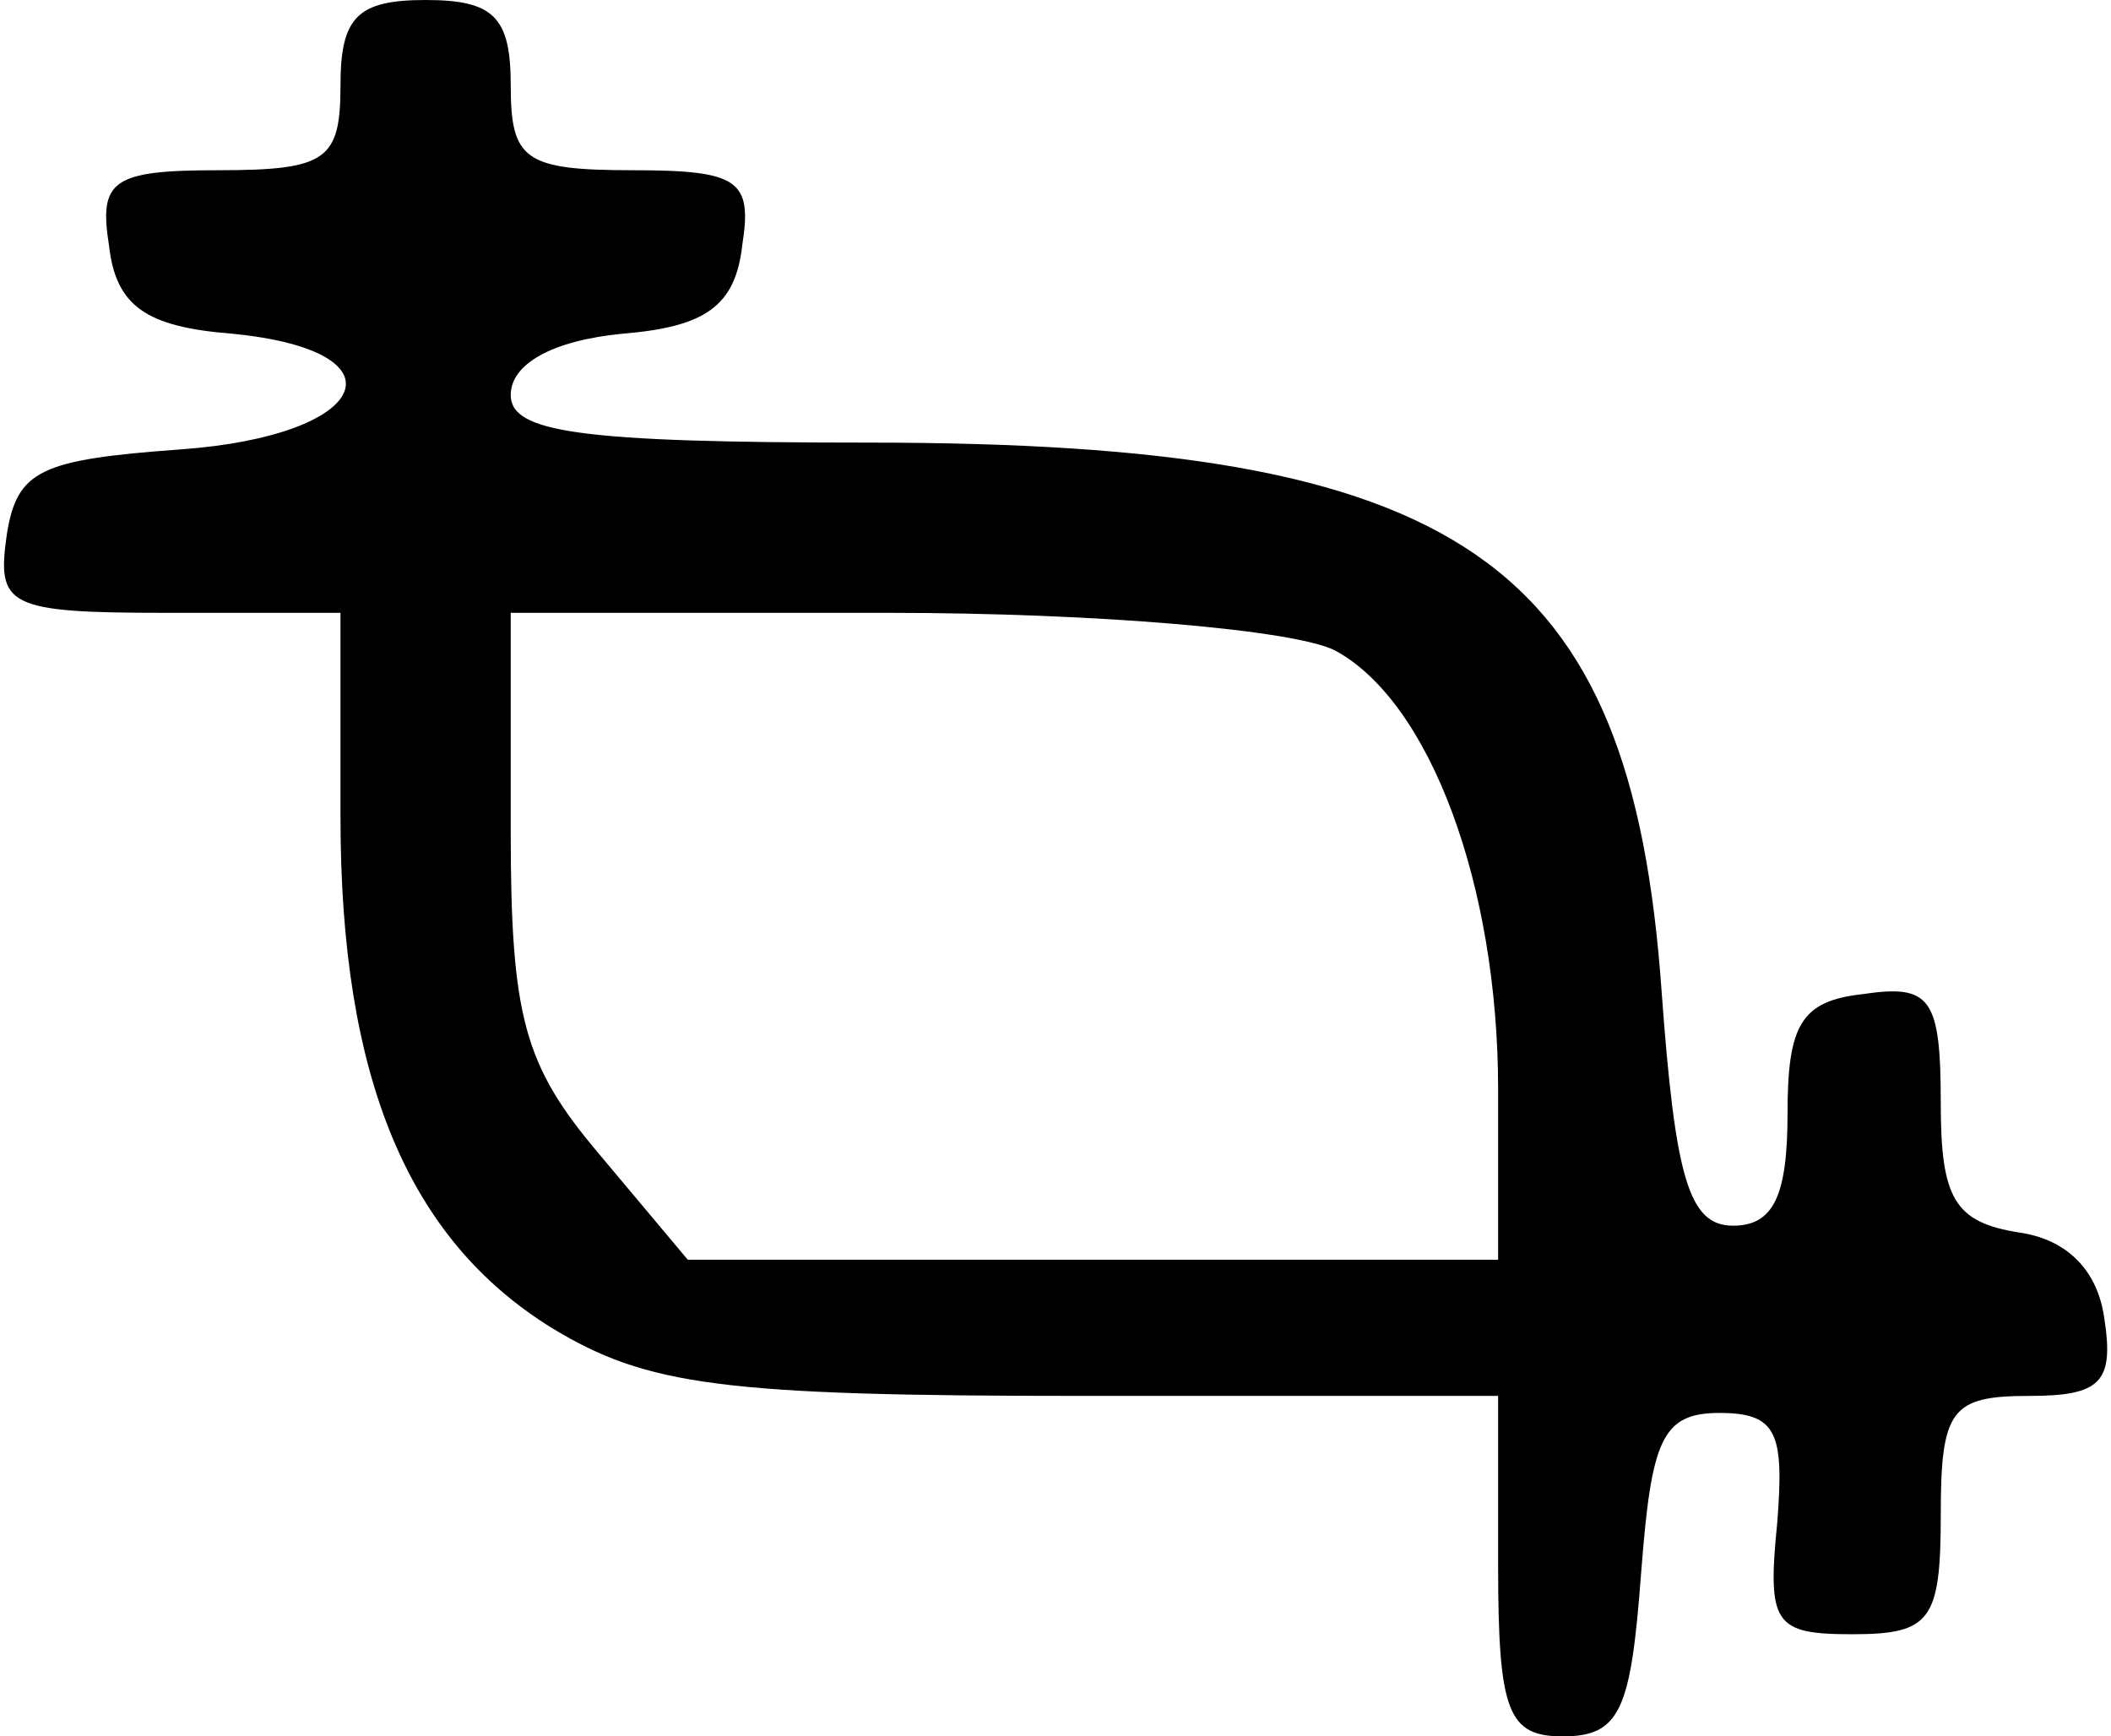
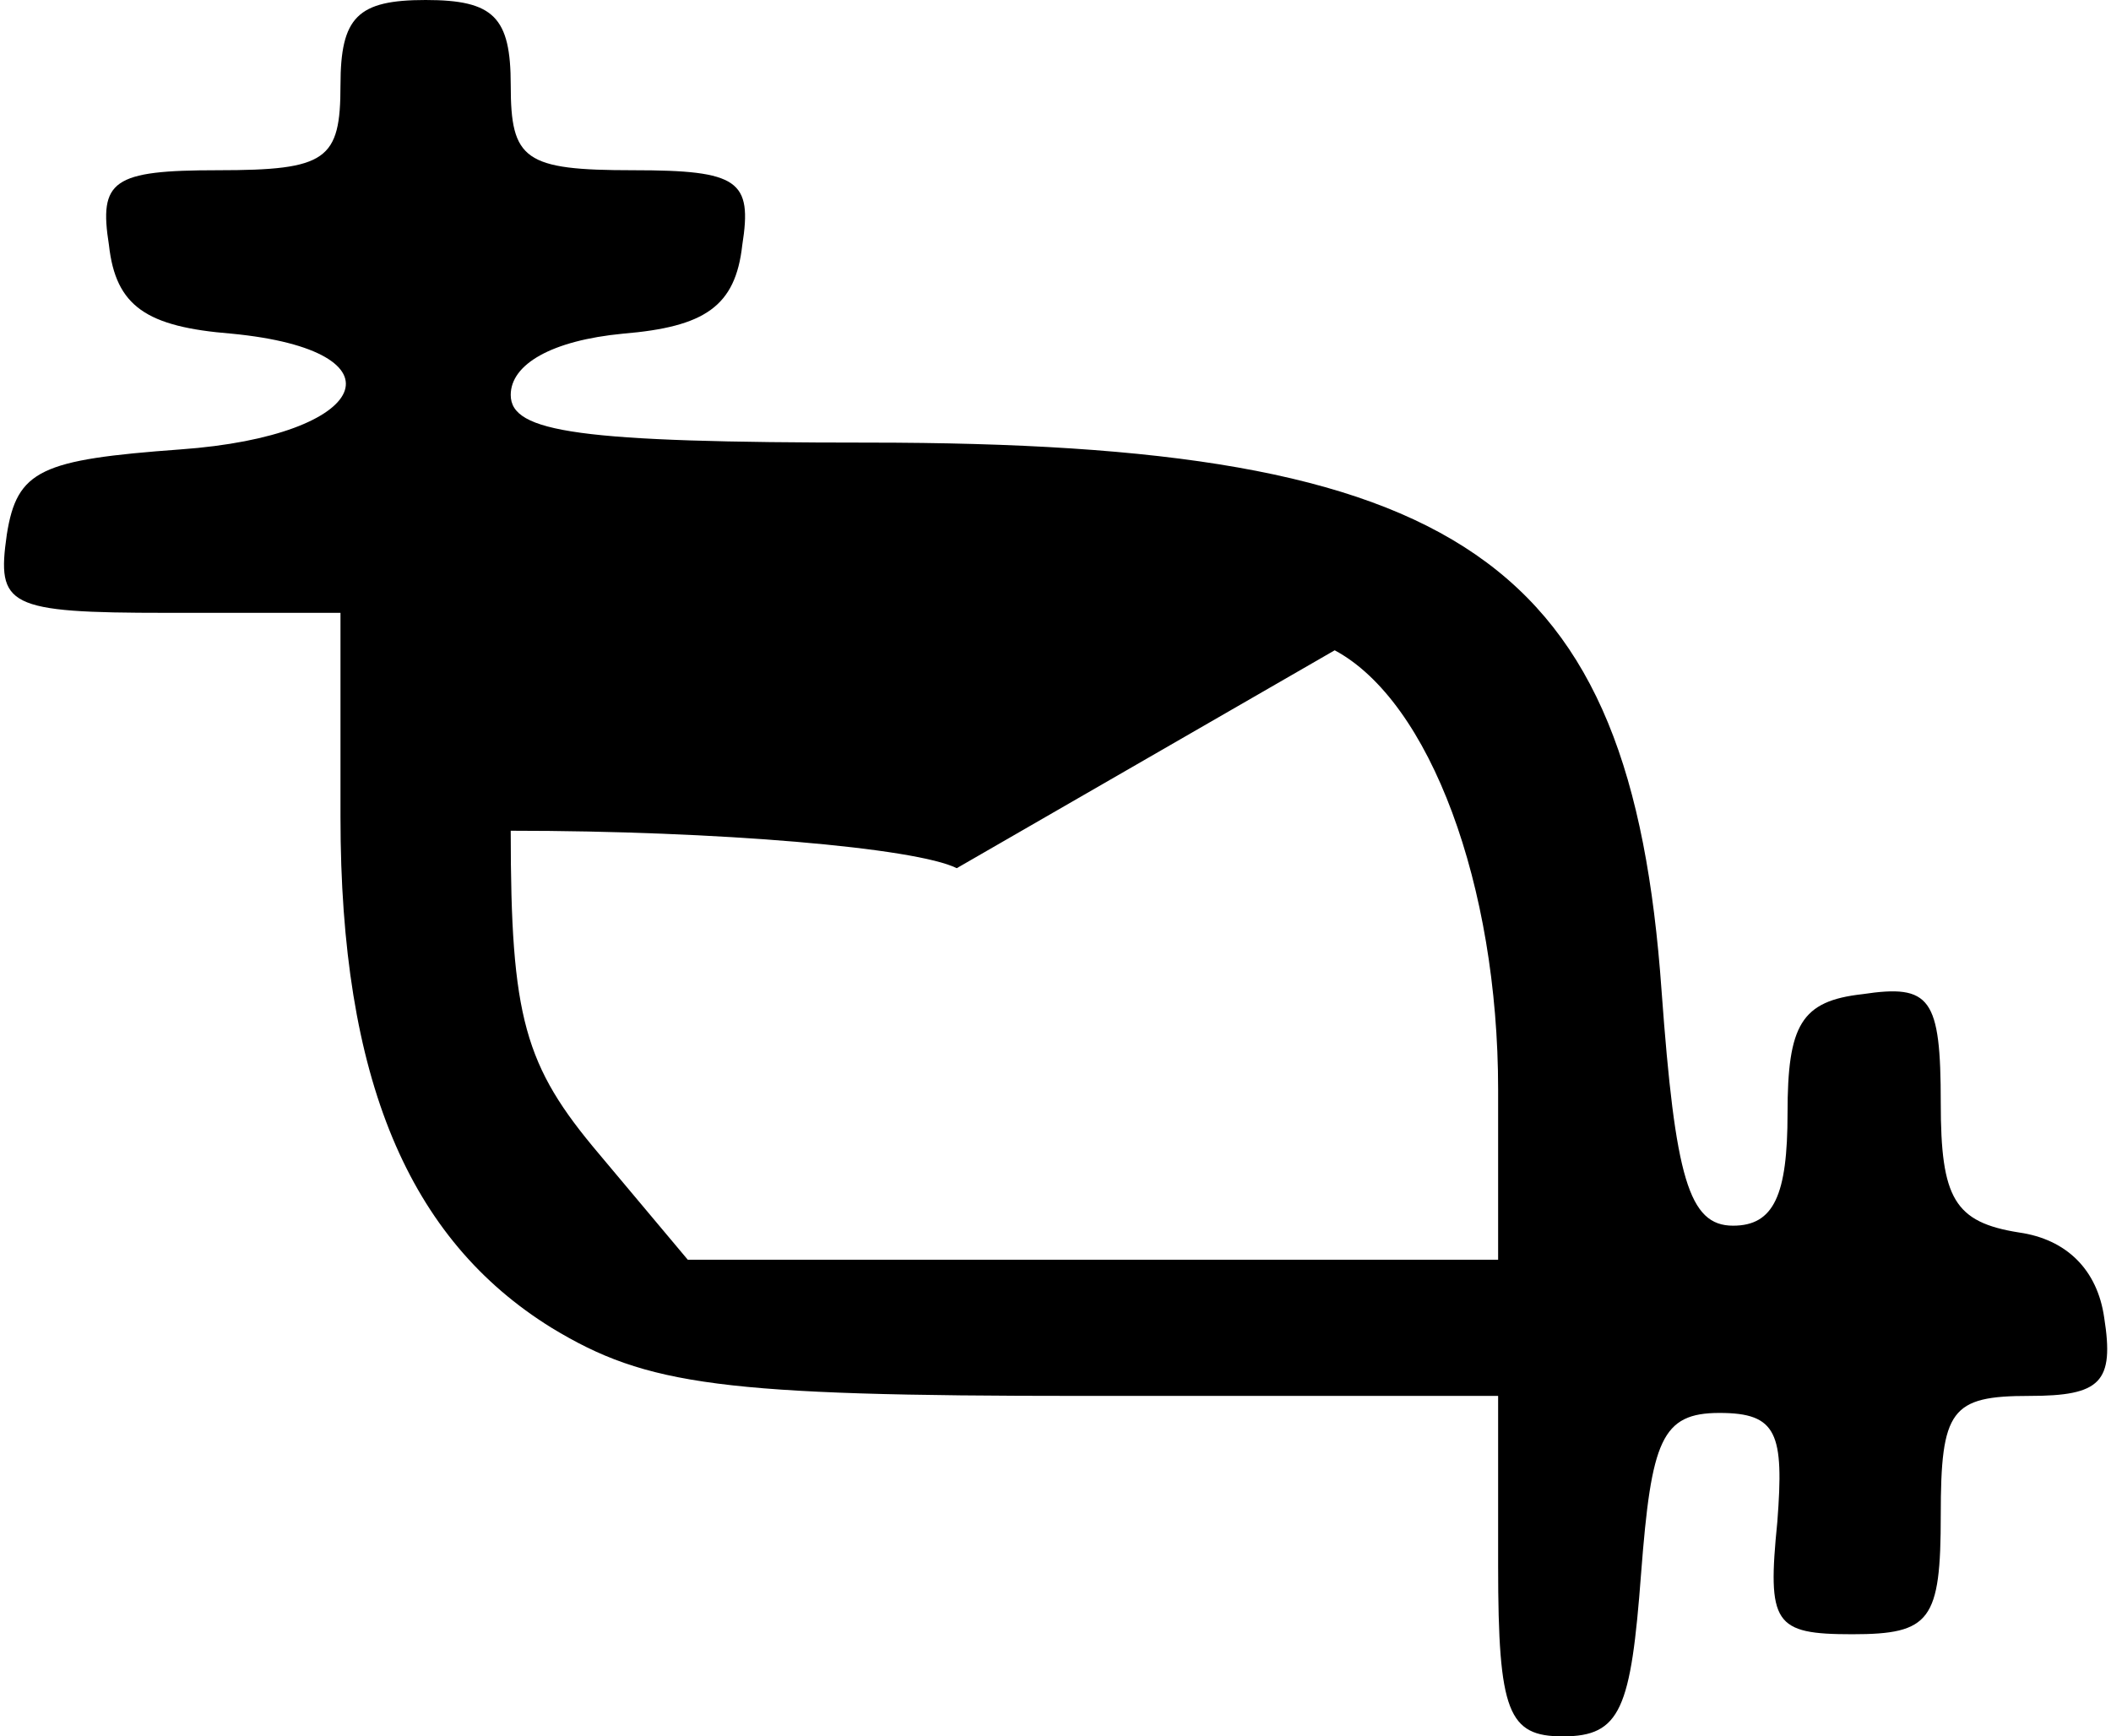
<svg xmlns="http://www.w3.org/2000/svg" version="1.0" width="62pt" height="51pt" viewBox="0 0 62 51" preserveAspectRatio="xMidYMid meet">
  <g transform="translate(0,51) scale(0.1,-0.1)" fill="#000000" stroke="none">
-     <path d="M100 485 c0 -22 -4 -25 -36 -25 -31 0 -35 -3 -32 -22 2 -18 11 -24 36 -26 52 -5 41 -30 -15 -34 -41 -3 -48 -6 -51 -25 -3 -21 0 -23 47 -23 l51 0 0 -60 c0 -77 20 -124 62 -150 28 -17 50 -20 156 -20 l122 0 0 -50 c0 -43 3 -50 19 -50 17 0 20 8 23 48 3 39 6 47 23 47 17 0 19 -6 17 -32 -3 -30 -1 -33 22 -33 23 0 26 4 26 35 0 31 3 35 26 35 21 0 25 4 22 23 -2 14 -11 23 -25 25 -19 3 -23 10 -23 38 0 31 -3 35 -23 32 -18 -2 -22 -9 -22 -35 0 -24 -4 -33 -16 -33 -13 0 -17 14 -21 69 -9 127 -59 161 -233 161 -85 0 -105 3 -105 14 0 9 12 16 33 18 24 2 33 8 35 26 3 19 -1 22 -32 22 -32 0 -36 3 -36 25 0 20 -5 25 -25 25 -20 0 -25 -5 -25 -25z m292 -166 c28 -15 48 -69 48 -129 l0 -50 -119 0 -119 0 -26 31 c-22 26 -26 40 -26 95 l0 64 111 0 c61 0 119 -5 131 -11z" />
+     <path d="M100 485 c0 -22 -4 -25 -36 -25 -31 0 -35 -3 -32 -22 2 -18 11 -24 36 -26 52 -5 41 -30 -15 -34 -41 -3 -48 -6 -51 -25 -3 -21 0 -23 47 -23 l51 0 0 -60 c0 -77 20 -124 62 -150 28 -17 50 -20 156 -20 l122 0 0 -50 c0 -43 3 -50 19 -50 17 0 20 8 23 48 3 39 6 47 23 47 17 0 19 -6 17 -32 -3 -30 -1 -33 22 -33 23 0 26 4 26 35 0 31 3 35 26 35 21 0 25 4 22 23 -2 14 -11 23 -25 25 -19 3 -23 10 -23 38 0 31 -3 35 -23 32 -18 -2 -22 -9 -22 -35 0 -24 -4 -33 -16 -33 -13 0 -17 14 -21 69 -9 127 -59 161 -233 161 -85 0 -105 3 -105 14 0 9 12 16 33 18 24 2 33 8 35 26 3 19 -1 22 -32 22 -32 0 -36 3 -36 25 0 20 -5 25 -25 25 -20 0 -25 -5 -25 -25z m292 -166 c28 -15 48 -69 48 -129 l0 -50 -119 0 -119 0 -26 31 c-22 26 -26 40 -26 95 c61 0 119 -5 131 -11z" />
  </g>
</svg>